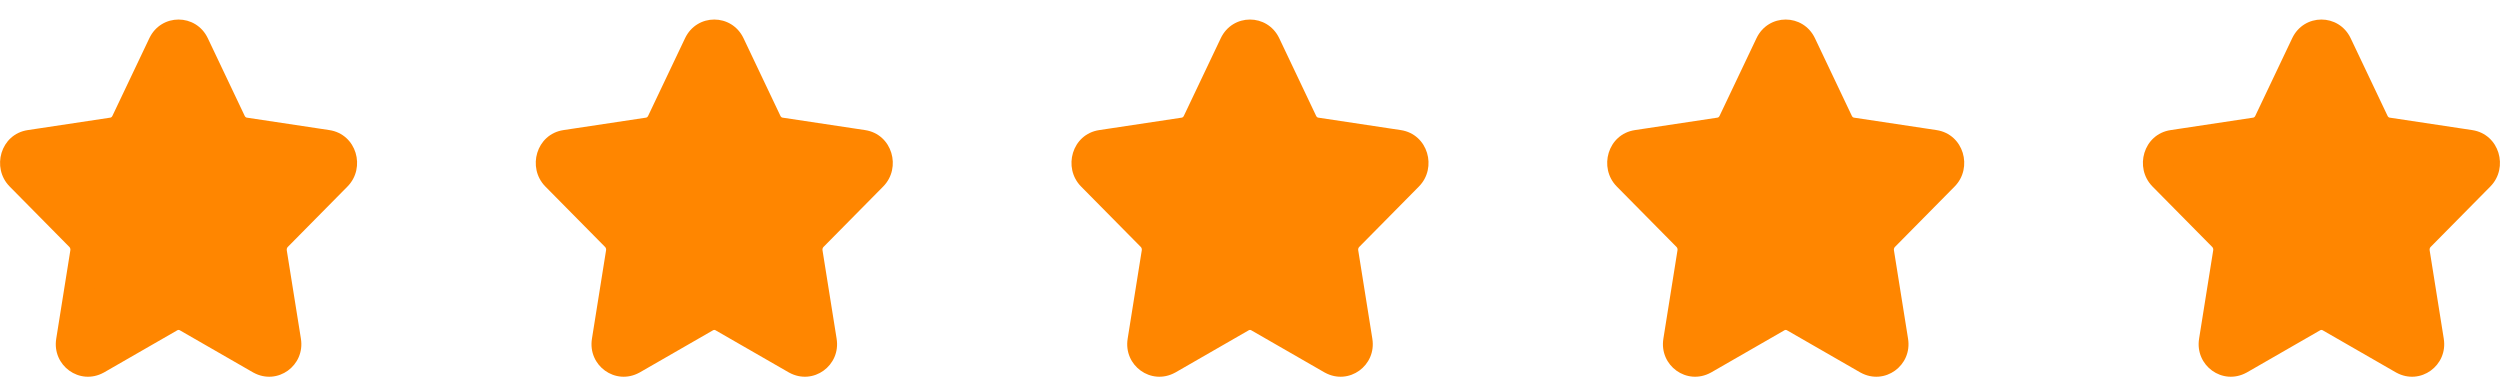
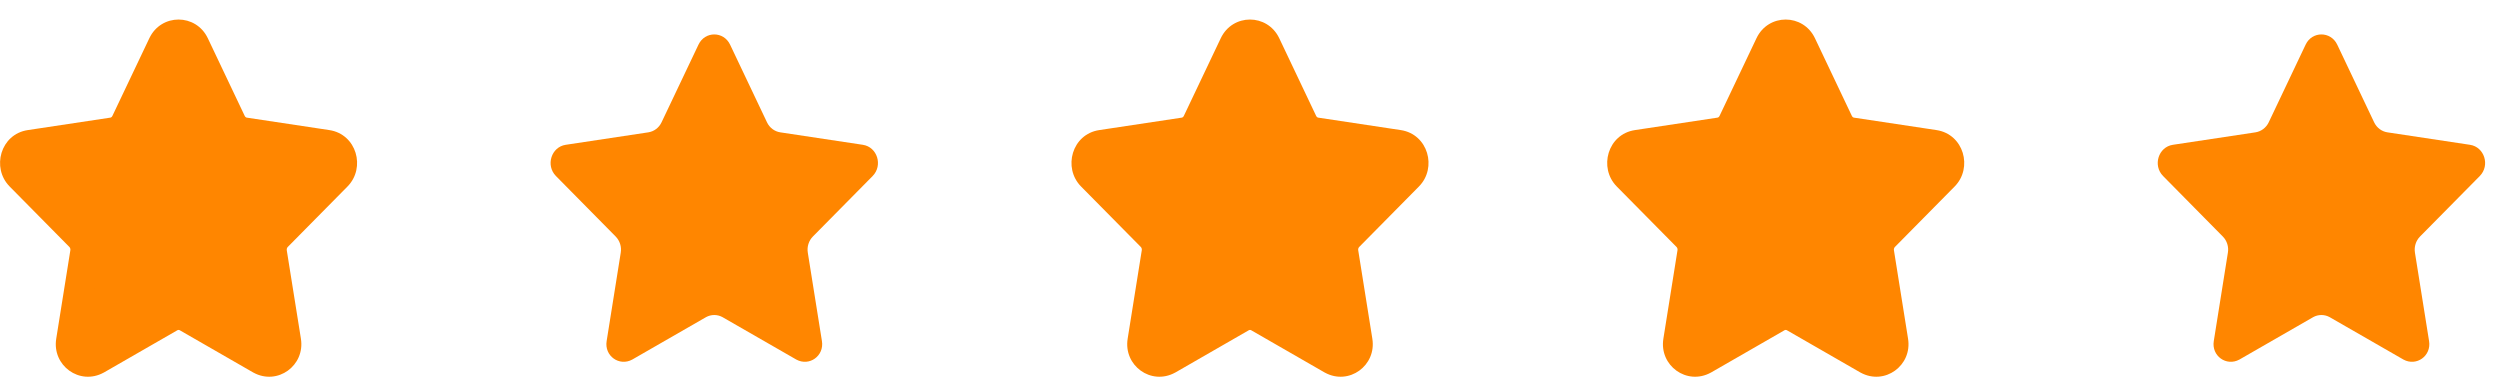
<svg xmlns="http://www.w3.org/2000/svg" width="112" height="17" viewBox="0 0 112 17" fill="none">
  <path fill-rule="evenodd" clip-rule="evenodd" d="M8.708 2L10.362 5.481C10.477 5.723 10.7 5.89 10.957 5.929L14.656 6.487C15.304 6.585 15.562 7.412 15.094 7.886L12.417 10.596C12.231 10.784 12.146 11.056 12.19 11.322L12.822 15.277C12.933 15.947 12.255 16.425 11.676 16.109L8.367 14.207C8.137 14.081 7.862 14.081 7.632 14.207L4.324 16.109C3.744 16.425 3.067 15.947 3.178 15.277L3.81 11.322C3.854 11.056 3.769 10.784 3.583 10.596L0.906 7.886C0.437 7.412 0.696 6.585 1.344 6.487L5.043 5.929C5.3 5.89 5.522 5.723 5.638 5.481L7.292 2C7.581 1.39 8.418 1.39 8.708 2Z" fill="#FF8600" />
  <path fill-rule="evenodd" clip-rule="evenodd" d="M7.944 2.224C7.931 2.232 7.912 2.248 7.894 2.285L6.24 5.767C6.033 6.202 5.627 6.515 5.142 6.588L1.443 7.147C1.416 7.151 1.399 7.16 1.386 7.173C1.37 7.187 1.353 7.211 1.342 7.244C1.321 7.312 1.337 7.374 1.38 7.418L4.057 10.127C4.395 10.47 4.545 10.957 4.468 11.429L4.467 11.431L3.836 15.382L3.836 15.385C3.828 15.429 3.835 15.457 3.842 15.473C3.85 15.492 3.864 15.509 3.881 15.521C3.899 15.534 3.918 15.541 3.935 15.542C3.949 15.543 3.97 15.541 4 15.526L7.306 13.625L7.313 13.621C7.742 13.387 8.258 13.387 8.687 13.621L8.693 13.625L11.999 15.526C12.029 15.541 12.05 15.543 12.065 15.542C12.082 15.54 12.101 15.534 12.119 15.521C12.136 15.509 12.149 15.492 12.158 15.473C12.165 15.457 12.171 15.429 12.164 15.385L12.164 15.382L11.533 11.431L11.532 11.429C11.455 10.957 11.604 10.47 11.943 10.128L14.62 7.418C14.663 7.374 14.679 7.313 14.658 7.245C14.647 7.211 14.63 7.187 14.614 7.173C14.601 7.16 14.584 7.151 14.556 7.147L10.858 6.588C10.373 6.515 9.967 6.202 9.76 5.767L8.106 2.286C8.088 2.249 8.069 2.232 8.056 2.224C8.04 2.215 8.021 2.209 8 2.209C7.979 2.209 7.96 2.215 7.944 2.224ZM9.31 1.713C8.779 0.597 7.22 0.596 6.69 1.713L5.035 5.194C5.012 5.243 4.974 5.265 4.944 5.27L1.244 5.828C0.023 6.012 -0.395 7.517 0.432 8.355L3.108 11.064C3.141 11.098 3.162 11.153 3.152 11.213L3.151 11.217L2.52 15.168L2.52 15.17C2.322 16.375 3.566 17.282 4.643 16.694L4.65 16.691L7.955 14.79C7.984 14.776 8.016 14.776 8.045 14.79L11.35 16.691L11.357 16.694C12.433 17.282 13.678 16.375 13.48 15.17L13.48 15.168L12.848 11.217L12.848 11.213C12.838 11.153 12.859 11.098 12.892 11.064L15.568 8.355C16.396 7.517 15.976 6.013 14.756 5.828L11.056 5.27C11.026 5.265 10.988 5.243 10.964 5.194L9.31 1.713Z" fill="#FF8600" />
  <path fill-rule="evenodd" clip-rule="evenodd" d="M32.708 2L34.362 5.481C34.477 5.723 34.7 5.89 34.957 5.929L38.656 6.487C39.304 6.585 39.562 7.412 39.094 7.886L36.417 10.596C36.231 10.784 36.146 11.056 36.19 11.322L36.822 15.277C36.933 15.947 36.255 16.425 35.676 16.109L32.367 14.207C32.137 14.081 31.862 14.081 31.632 14.207L28.324 16.109C27.744 16.425 27.067 15.947 27.178 15.277L27.809 11.322C27.854 11.056 27.768 10.784 27.582 10.596L24.906 7.886C24.437 7.412 24.696 6.585 25.344 6.487L29.043 5.929C29.3 5.89 29.523 5.723 29.637 5.481L31.292 2C31.581 1.39 32.418 1.39 32.708 2Z" fill="#FF8600" />
-   <path fill-rule="evenodd" clip-rule="evenodd" d="M31.944 2.224C31.931 2.232 31.912 2.248 31.894 2.285L30.24 5.767C30.033 6.202 29.627 6.515 29.142 6.588L25.443 7.147C25.416 7.151 25.399 7.16 25.386 7.173C25.37 7.187 25.353 7.211 25.342 7.244C25.321 7.312 25.337 7.374 25.38 7.418L28.057 10.127C28.395 10.47 28.545 10.957 28.468 11.429L28.467 11.431L27.836 15.382L27.836 15.385C27.828 15.429 27.835 15.457 27.842 15.473C27.85 15.492 27.864 15.509 27.881 15.521C27.899 15.534 27.918 15.541 27.935 15.542C27.949 15.543 27.971 15.541 28 15.526L31.306 13.625L31.313 13.621C31.742 13.387 32.258 13.387 32.687 13.621L32.693 13.625L35.999 15.526C36.029 15.541 36.05 15.543 36.065 15.542C36.082 15.54 36.101 15.534 36.119 15.521C36.136 15.509 36.15 15.492 36.157 15.473C36.164 15.457 36.172 15.429 36.164 15.385L36.164 15.382L35.532 11.431L35.532 11.429C35.455 10.957 35.604 10.47 35.943 10.128L38.62 7.418C38.663 7.374 38.679 7.313 38.657 7.245C38.647 7.211 38.63 7.187 38.614 7.173C38.6 7.16 38.584 7.151 38.556 7.147L34.858 6.588C34.373 6.515 33.967 6.202 33.76 5.767L32.106 2.286C32.088 2.249 32.069 2.232 32.056 2.224C32.04 2.215 32.021 2.209 32 2.209C31.979 2.209 31.96 2.215 31.944 2.224ZM33.31 1.713C32.779 0.597 31.22 0.596 30.69 1.713L29.035 5.194C29.012 5.243 28.974 5.265 28.944 5.27L25.244 5.828C24.023 6.012 23.605 7.517 24.431 8.355L27.108 11.064C27.141 11.098 27.162 11.153 27.152 11.213L27.151 11.217L26.52 15.168L26.52 15.17C26.322 16.375 27.566 17.282 28.643 16.694L28.65 16.691L31.955 14.79C31.984 14.776 32.016 14.776 32.045 14.79L35.35 16.691L35.357 16.694C36.433 17.282 37.678 16.375 37.48 15.17L37.48 15.168L36.849 11.217L36.848 11.213C36.838 11.153 36.859 11.098 36.892 11.064L39.568 8.355C40.396 7.517 39.976 6.013 38.756 5.828L35.056 5.27C35.026 5.265 34.988 5.243 34.964 5.194L33.31 1.713Z" fill="#FF8600" />
  <path fill-rule="evenodd" clip-rule="evenodd" d="M56.708 2L58.362 5.481C58.477 5.723 58.7 5.89 58.957 5.929L62.656 6.487C63.304 6.585 63.562 7.412 63.094 7.886L60.417 10.596C60.231 10.784 60.146 11.056 60.19 11.322L60.822 15.277C60.933 15.947 60.255 16.425 59.676 16.109L56.367 14.207C56.137 14.081 55.862 14.081 55.632 14.207L52.324 16.109C51.744 16.425 51.067 15.947 51.178 15.277L51.809 11.322C51.854 11.056 51.769 10.784 51.583 10.596L48.906 7.886C48.437 7.412 48.696 6.585 49.344 6.487L53.043 5.929C53.3 5.89 53.523 5.723 53.638 5.481L55.292 2C55.581 1.39 56.418 1.39 56.708 2Z" fill="#FF8600" />
  <path fill-rule="evenodd" clip-rule="evenodd" d="M55.944 2.224C55.931 2.232 55.912 2.248 55.894 2.285L54.24 5.767C54.033 6.202 53.627 6.515 53.142 6.588L49.443 7.147C49.416 7.151 49.399 7.16 49.386 7.173C49.37 7.187 49.353 7.211 49.342 7.244C49.321 7.312 49.337 7.374 49.38 7.418L52.057 10.127C52.395 10.47 52.545 10.957 52.468 11.429L52.467 11.431L51.836 15.382L51.836 15.385C51.828 15.429 51.835 15.457 51.842 15.473C51.85 15.492 51.864 15.509 51.881 15.521C51.899 15.534 51.918 15.541 51.935 15.542C51.949 15.543 51.971 15.541 52 15.526L55.306 13.625L55.313 13.621C55.742 13.387 56.258 13.387 56.687 13.621L56.693 13.625L59.999 15.526C60.029 15.541 60.05 15.543 60.065 15.542C60.082 15.54 60.101 15.534 60.119 15.521C60.136 15.509 60.15 15.492 60.157 15.473C60.164 15.457 60.172 15.429 60.164 15.385L60.164 15.382L59.532 11.431L59.532 11.429C59.455 10.957 59.604 10.47 59.943 10.128L62.62 7.418C62.663 7.374 62.679 7.313 62.657 7.245C62.647 7.211 62.63 7.187 62.614 7.173C62.6 7.16 62.584 7.151 62.556 7.147L58.858 6.588C58.373 6.515 57.967 6.202 57.76 5.767L56.106 2.286C56.088 2.249 56.069 2.232 56.056 2.224C56.04 2.215 56.021 2.209 56 2.209C55.979 2.209 55.96 2.215 55.944 2.224ZM57.31 1.713C56.779 0.597 55.22 0.596 54.69 1.713L53.035 5.194C53.012 5.243 52.974 5.265 52.944 5.27L49.245 5.828C48.023 6.012 47.605 7.517 48.431 8.355L51.108 11.064C51.141 11.098 51.162 11.153 51.152 11.213L51.151 11.217L50.52 15.168L50.52 15.17C50.322 16.375 51.566 17.282 52.643 16.694L52.65 16.691L55.955 14.79C55.984 14.776 56.016 14.776 56.045 14.79L59.35 16.691L59.357 16.694C60.433 17.282 61.678 16.375 61.48 15.17L61.48 15.168L60.849 11.217L60.848 11.213C60.838 11.153 60.859 11.098 60.892 11.064L63.568 8.355C64.396 7.517 63.976 6.013 62.756 5.828L59.056 5.27C59.026 5.265 58.988 5.243 58.964 5.194L57.31 1.713Z" fill="#FF8600" />
  <path fill-rule="evenodd" clip-rule="evenodd" d="M80.708 2L82.362 5.481C82.477 5.723 82.7 5.89 82.957 5.929L86.656 6.487C87.304 6.585 87.562 7.412 87.094 7.886L84.417 10.596C84.231 10.784 84.146 11.056 84.19 11.322L84.822 15.277C84.933 15.947 84.255 16.425 83.676 16.109L80.367 14.207C80.137 14.081 79.862 14.081 79.632 14.207L76.324 16.109C75.744 16.425 75.067 15.947 75.178 15.277L75.809 11.322C75.854 11.056 75.769 10.784 75.582 10.596L72.906 7.886C72.437 7.412 72.696 6.585 73.344 6.487L77.043 5.929C77.3 5.89 77.522 5.723 77.638 5.481L79.292 2C79.581 1.39 80.418 1.39 80.708 2Z" fill="#FF8600" />
  <path fill-rule="evenodd" clip-rule="evenodd" d="M79.944 2.224C79.931 2.232 79.912 2.248 79.894 2.285L78.24 5.767C78.033 6.202 77.626 6.515 77.142 6.588L73.443 7.147C73.416 7.151 73.399 7.16 73.386 7.173C73.37 7.187 73.353 7.211 73.342 7.244C73.321 7.312 73.337 7.374 73.38 7.418L76.057 10.127C76.395 10.47 76.545 10.957 76.468 11.429L76.467 11.431L75.836 15.382L75.836 15.385C75.828 15.429 75.835 15.457 75.842 15.473C75.85 15.492 75.864 15.509 75.881 15.521C75.899 15.534 75.918 15.541 75.935 15.542C75.949 15.543 75.971 15.541 76 15.526L79.306 13.625L79.313 13.621C79.742 13.387 80.258 13.387 80.687 13.621L80.693 13.625L83.999 15.526C84.029 15.541 84.05 15.543 84.065 15.542C84.082 15.54 84.101 15.534 84.119 15.521C84.136 15.509 84.15 15.492 84.157 15.473C84.165 15.457 84.171 15.429 84.164 15.385L84.164 15.382L83.532 11.431L83.532 11.429C83.455 10.957 83.604 10.47 83.943 10.128L86.62 7.418C86.663 7.374 86.679 7.313 86.657 7.245C86.647 7.211 86.63 7.187 86.614 7.173C86.6 7.16 86.584 7.151 86.556 7.147L82.858 6.588C82.373 6.515 81.967 6.202 81.76 5.767L80.106 2.286C80.088 2.249 80.069 2.232 80.056 2.224C80.04 2.215 80.021 2.209 80 2.209C79.979 2.209 79.96 2.215 79.944 2.224ZM81.31 1.713C80.779 0.597 79.22 0.596 78.69 1.713L77.035 5.194C77.012 5.243 76.974 5.265 76.944 5.27L73.245 5.828C72.023 6.012 71.605 7.517 72.431 8.355L75.108 11.064C75.141 11.098 75.162 11.153 75.152 11.213L75.151 11.217L74.52 15.168L74.52 15.17C74.322 16.375 75.566 17.282 76.643 16.694L76.65 16.691L79.955 14.79C79.984 14.776 80.016 14.776 80.045 14.79L83.35 16.691L83.357 16.694C84.433 17.282 85.678 16.375 85.48 15.17L85.48 15.168L84.849 11.217L84.848 11.213C84.838 11.153 84.859 11.098 84.892 11.064L87.568 8.355C88.396 7.517 87.976 6.013 86.756 5.828L83.056 5.27C83.026 5.265 82.988 5.243 82.964 5.194L81.31 1.713Z" fill="#FF8600" />
  <path fill-rule="evenodd" clip-rule="evenodd" d="M104.708 2L106.362 5.481C106.477 5.723 106.7 5.89 106.957 5.929L110.656 6.487C111.304 6.585 111.563 7.412 111.094 7.886L108.417 10.596C108.231 10.784 108.146 11.056 108.19 11.322L108.822 15.277C108.933 15.947 108.255 16.425 107.676 16.109L104.367 14.207C104.137 14.081 103.862 14.081 103.632 14.207L100.324 16.109C99.744 16.425 99.067 15.947 99.178 15.277L99.809 11.322C99.854 11.056 99.769 10.784 99.582 10.596L96.906 7.886C96.437 7.412 96.696 6.585 97.344 6.487L101.043 5.929C101.3 5.89 101.522 5.723 101.638 5.481L103.292 2C103.581 1.39 104.418 1.39 104.708 2Z" fill="#FF8600" />
-   <path fill-rule="evenodd" clip-rule="evenodd" d="M103.944 2.224C103.931 2.232 103.912 2.248 103.894 2.285L102.24 5.767C102.033 6.202 101.627 6.515 101.142 6.588L97.443 7.147C97.416 7.151 97.399 7.16 97.386 7.173C97.37 7.187 97.353 7.211 97.342 7.244C97.321 7.312 97.337 7.374 97.38 7.418L100.057 10.127C100.395 10.47 100.545 10.957 100.468 11.429L100.467 11.431L99.836 15.382L99.836 15.385C99.828 15.429 99.835 15.457 99.842 15.473C99.85 15.492 99.864 15.509 99.881 15.521C99.899 15.534 99.918 15.541 99.935 15.542C99.949 15.543 99.971 15.541 100 15.526L103.306 13.625L103.313 13.621C103.742 13.387 104.258 13.387 104.687 13.621L104.693 13.625L108 15.526C108.029 15.541 108.05 15.543 108.065 15.542C108.082 15.54 108.101 15.534 108.119 15.521C108.136 15.509 108.15 15.492 108.157 15.473C108.165 15.457 108.171 15.429 108.164 15.385L108.164 15.382L107.532 11.431L107.532 11.429C107.455 10.957 107.604 10.47 107.943 10.128L110.62 7.418C110.663 7.374 110.679 7.313 110.657 7.245C110.647 7.211 110.63 7.187 110.614 7.173C110.6 7.16 110.584 7.151 110.557 7.147L106.858 6.588C106.373 6.515 105.967 6.202 105.76 5.767L104.106 2.286C104.088 2.249 104.069 2.232 104.056 2.224C104.04 2.215 104.021 2.209 104 2.209C103.979 2.209 103.96 2.215 103.944 2.224ZM105.31 1.713C104.779 0.597 103.22 0.596 102.69 1.713L101.035 5.194C101.012 5.243 100.974 5.265 100.944 5.27L97.245 5.828C96.023 6.012 95.605 7.517 96.431 8.355L99.108 11.064C99.141 11.098 99.162 11.153 99.152 11.213L99.151 11.217L98.52 15.168L98.52 15.17C98.322 16.375 99.566 17.282 100.643 16.694L100.65 16.691L103.955 14.79C103.984 14.776 104.016 14.776 104.045 14.79L107.35 16.691L107.357 16.694C108.433 17.282 109.678 16.375 109.48 15.17L109.48 15.168L108.849 11.217L108.848 11.213C108.838 11.153 108.859 11.098 108.892 11.064L111.568 8.355C112.396 7.517 111.976 6.013 110.756 5.828L107.056 5.27C107.026 5.265 106.988 5.243 106.964 5.194L105.31 1.713Z" fill="#FF8600" />
</svg>